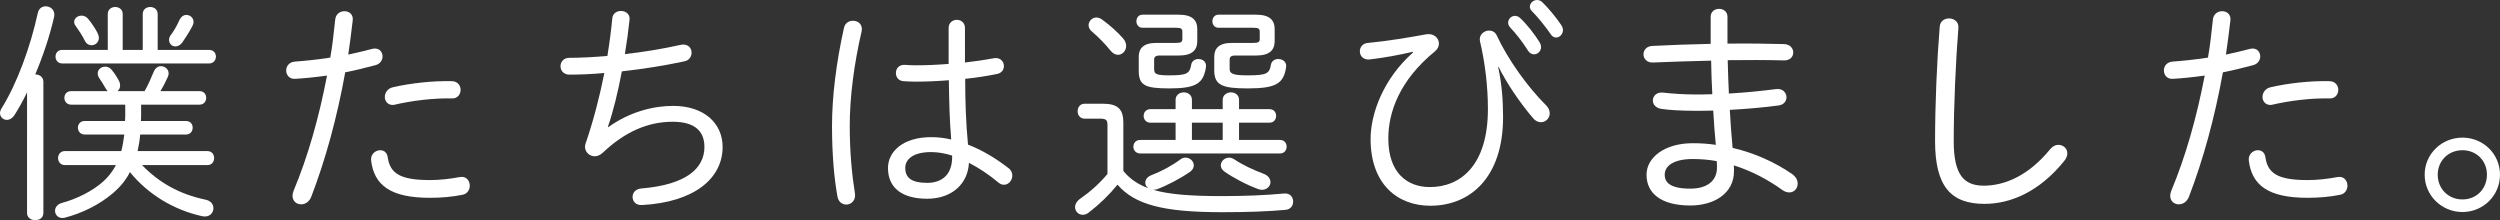
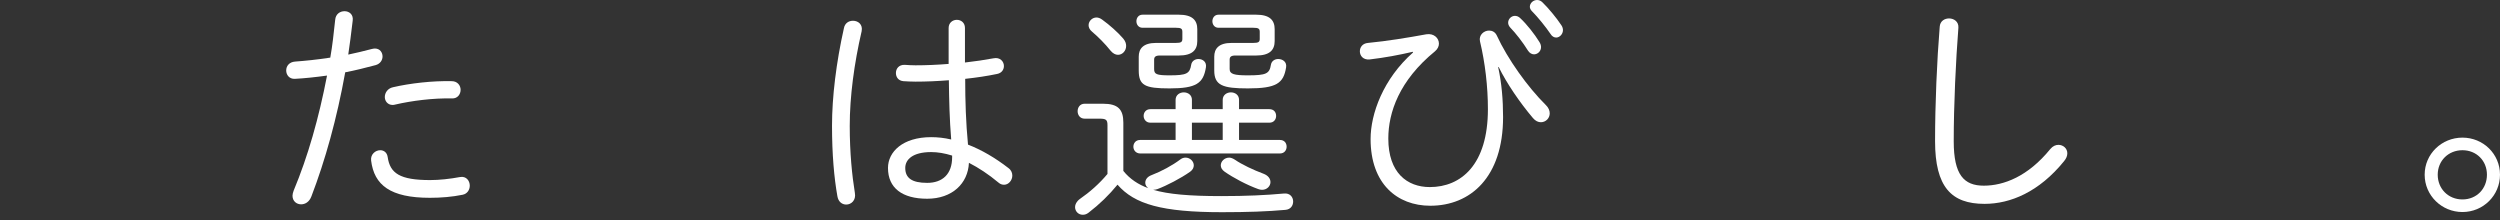
<svg xmlns="http://www.w3.org/2000/svg" id="_レイヤー_2" width="428.72" height="37.75" viewBox="0 0 428.72 37.75">
  <rect x="0" y="0" width="428.72" height="37.75" fill="#333333" stroke="none" />
  <defs>
    <style>.cls-1{fill:#fff;}</style>
  </defs>
  <g id="design">
-     <path class="cls-1" d="M4.64,15.84c-.72,1.48-1.48,2.84-2.2,3.96-.36.52-.84.76-1.24.76-.64,0-1.2-.48-1.2-1.16,0-.24.08-.52.28-.84C2.88,14.4,5.2,8.12,6.48,2.24c.16-.8.76-1.16,1.36-1.16.84,0,1.68.68,1.44,1.8-.72,3.2-1.88,6.68-3.24,9.88.72,0,1.4.44,1.4,1.28v22.48c0,.84-.68,1.24-1.4,1.24-.68,0-1.4-.4-1.4-1.24V15.84ZM24.36,28.31c2.88,3,6.44,5,10.84,5.92,1,.2,1.4.84,1.4,1.48,0,.84-.72,1.64-1.96,1.36-4.88-1.08-9.28-3.76-12.36-7.56-.68,1.36-1.64,2.52-2.8,3.52-2.4,2.08-5.4,3.52-8.28,4.28-.16.04-.36.08-.48.08-.8,0-1.28-.6-1.28-1.24,0-.56.36-1.12,1.2-1.36,2.32-.6,5.24-2,7.08-3.68.88-.8,1.6-1.72,2.16-2.8h-8.76c-.76,0-1.16-.6-1.16-1.2s.4-1.2,1.16-1.2h9.68c.24-.92.4-1.88.52-2.84h-6.8c-.76,0-1.16-.6-1.16-1.16,0-.6.4-1.16,1.16-1.16h6.92c.04-.44.04-.92.04-1.4v-1.4h-9.28c-.76,0-1.16-.6-1.16-1.16,0-.6.4-1.16,1.16-1.16h6.28c-.12-.12-.24-.24-.32-.4-.4-.72-.72-1.2-1.12-1.8-.2-.28-.28-.6-.28-.84,0-.68.6-1.16,1.28-1.16.4,0,.8.16,1.12.56.48.56.88,1.2,1.24,1.88.16.28.2.56.2.8,0,.4-.16.72-.44.96h4.64c.6-1.08,1.04-2.04,1.56-3.32.28-.68.76-.96,1.24-.96.68,0,1.32.52,1.32,1.24,0,.16-.04.36-.12.56-.48,1.04-.84,1.76-1.28,2.48h6.68c.8,0,1.16.56,1.16,1.16,0,.56-.36,1.16-1.16,1.16h-10v1.68c0,.4,0,.76-.04,1.12h7.72c.8,0,1.16.56,1.16,1.16,0,.56-.36,1.16-1.16,1.16h-7.84c-.08.96-.24,1.92-.44,2.84h11.96c.8,0,1.16.6,1.16,1.2s-.36,1.2-1.16,1.2h-11.2ZM35.87,8.56c.76,0,1.16.56,1.16,1.16,0,.56-.4,1.16-1.16,1.16H10.64c-.72,0-1.12-.6-1.12-1.16,0-.6.4-1.16,1.12-1.16h7.84V2.4c0-.8.64-1.2,1.28-1.2s1.28.4,1.28,1.2v6.16h3.44V2.4c0-.8.64-1.2,1.28-1.2s1.28.4,1.28,1.2v6.16h8.84ZM16.76,5.72c.12.28.2.56.2.76,0,.8-.64,1.28-1.28,1.28-.4,0-.88-.24-1.12-.76-.44-.88-1.04-1.8-1.56-2.52-.2-.24-.28-.52-.28-.72,0-.64.6-1.08,1.28-1.08.36,0,.8.16,1.12.56.56.68,1.28,1.72,1.64,2.48ZM31.95,2.56c.64,0,1.24.48,1.24,1.2,0,.24-.08.48-.2.72-.52,1-1.24,2.08-1.72,2.8-.36.48-.8.68-1.2.68-.6,0-1.08-.48-1.08-1.12,0-.24.08-.52.28-.8.52-.68,1.08-1.64,1.52-2.64.28-.56.72-.84,1.16-.84Z" />
    <path class="cls-1" d="M50.56,13.52c-.96.04-1.48-.68-1.48-1.44,0-.72.48-1.44,1.52-1.52,1.64-.12,3.72-.32,6.04-.68.4-2.28.56-3.96.84-6.48.08-1,.84-1.48,1.6-1.48.8,0,1.56.56,1.4,1.64-.28,2.32-.48,3.96-.76,5.8,1.32-.28,2.68-.6,4.04-.96.2-.04.36-.08.52-.08.88,0,1.32.68,1.32,1.36,0,.6-.36,1.24-1.16,1.48-1.8.48-3.56.92-5.24,1.24-1.44,8-3.44,15.12-5.8,21.28-.36.96-1.08,1.36-1.76,1.36-.76,0-1.48-.52-1.48-1.48,0-.24.08-.56.2-.88,2.44-5.84,4.32-12.44,5.72-19.72-2.04.28-3.92.48-5.52.56ZM65.2,25.76c.6,0,1.16.36,1.28,1.16.4,2.8,2.08,3.96,7.28,3.96,1.6,0,3.4-.2,5.12-.52,1.08-.2,1.68.64,1.68,1.48,0,.68-.4,1.4-1.24,1.56-1.76.36-3.68.52-5.6.52-6.76,0-9.56-2.16-10.08-6.4-.12-1.08.76-1.76,1.56-1.76ZM77.47,13.92c1,0,1.52.76,1.52,1.48,0,.76-.52,1.52-1.48,1.48-3.2-.08-6.92.4-9.68,1.04-.16.04-.32.08-.48.08-.88,0-1.36-.68-1.36-1.36,0-.72.48-1.48,1.4-1.68,2.92-.68,6.8-1.12,10.08-1.04Z" />
-     <path class="cls-1" d="M104.32,21.8c3.8-2.72,7.88-3.64,11.12-3.64,5.28,0,8.48,2.96,8.48,7.04,0,5.44-4.92,9.48-13.8,9.96-1.08.08-1.64-.64-1.64-1.4,0-.68.48-1.36,1.52-1.44,7.68-.64,10.8-3.44,10.8-7.12,0-2.76-1.72-4.32-5.44-4.32-4.16,0-8.12,1.64-12,5.32-.44.4-.92.6-1.36.6-.92,0-1.68-.72-1.68-1.64,0-.2.04-.4.12-.6,1.28-3.72,2.36-7.84,3.2-12.04-2.16.2-4.2.28-6,.28-1,0-1.52-.72-1.52-1.44s.52-1.44,1.48-1.44c1.92,0,4.16-.12,6.56-.32.36-2.2.64-4.32.84-6.44.08-.88.8-1.28,1.48-1.28.8,0,1.6.52,1.48,1.52-.2,1.92-.48,3.92-.8,5.88,3.28-.36,6.56-.92,9.44-1.56.2-.04.4-.08.56-.08.96,0,1.44.68,1.44,1.4,0,.64-.4,1.32-1.24,1.48-3.32.72-7.08,1.32-10.72,1.72-.68,3.64-1.52,7-2.4,9.52l.08.04Z" />
    <path class="cls-1" d="M146.28,3.56c.88,0,1.72.64,1.48,1.8-1.28,5.52-2.04,11.2-2.04,16.24,0,4.6.4,8.52.88,11.48.24,1.28-.64,2-1.48,2-.68,0-1.36-.44-1.52-1.44-.56-3.16-.92-7.16-.92-12.08s.72-10.84,2.04-16.72c.16-.88.84-1.28,1.56-1.28ZM165.48,8.68v2.04c1.72-.2,3.4-.44,4.88-.72,1.16-.24,1.8.56,1.8,1.32,0,.6-.36,1.2-1.16,1.36-1.72.36-3.6.64-5.48.84,0,3.76.12,7.52.48,11.28,2.28.88,4.64,2.24,6.96,4.04.48.36.64.84.64,1.28,0,.8-.64,1.56-1.4,1.56-.32,0-.64-.08-.96-.36-1.72-1.44-3.44-2.56-5.08-3.4-.16,3.56-2.88,6.16-7.16,6.16s-6.72-1.84-6.72-5.28c0-2.76,2.52-5.28,7.4-5.28,1.12,0,2.24.12,3.44.4-.28-3.4-.36-6.76-.4-10.16-2,.16-3.92.24-5.72.24-.72,0-1.4-.04-2.08-.08-.88-.08-1.28-.72-1.28-1.4,0-.72.48-1.44,1.52-1.4.6.04,1.2.08,1.84.08,1.76,0,3.72-.08,5.68-.24v-6.16c0-.92.72-1.4,1.4-1.4.72,0,1.4.48,1.4,1.4v3.88ZM163.28,26.96v-.28c-1.28-.4-2.48-.6-3.6-.6-3.16,0-4.44,1.28-4.44,2.72,0,1.72,1.12,2.56,3.76,2.56s4.28-1.52,4.28-4.4Z" />
    <path class="cls-1" d="M192.64,29.31c1.12,1.4,2.6,2.36,4.28,2.96-.32-.24-.52-.56-.52-.92,0-.52.32-1.04,1.08-1.32,1.68-.64,3.6-1.68,4.92-2.68.32-.24.6-.32.92-.32.76,0,1.4.64,1.4,1.32,0,.36-.16.76-.6,1.08-1.64,1.16-4.04,2.4-5.64,3-.24.08-.48.12-.72.12,2.56.76,6.2,1.08,11.68,1.08,4.28,0,7.68-.16,10.72-.44,1.08-.12,1.6.64,1.6,1.36,0,.68-.4,1.36-1.32,1.44-3.12.28-6.52.4-10.88.4-10.28,0-15-1.36-17.92-4.72-1.44,1.76-3.08,3.36-4.96,4.8-.36.28-.68.36-1,.36-.76,0-1.32-.6-1.32-1.32,0-.44.24-.96.84-1.4,1.68-1.16,3.32-2.6,4.72-4.28v-8.36c0-.92-.24-1.12-1.36-1.12h-2.56c-.8,0-1.2-.64-1.2-1.28s.4-1.28,1.2-1.28h3.16c2.56,0,3.48.96,3.48,3.24v8.28ZM192.64,6.64c.36.44.48.84.48,1.24,0,.84-.64,1.52-1.4,1.52-.44,0-.88-.24-1.28-.72-.92-1.16-2.16-2.4-3.16-3.24-.44-.36-.6-.76-.6-1.12,0-.68.6-1.32,1.36-1.32.28,0,.64.12.96.36,1.28.92,2.72,2.2,3.64,3.28ZM197.28,21.04c-.76,0-1.16-.6-1.16-1.16,0-.6.4-1.16,1.16-1.16h4.32v-1.6c0-.84.72-1.28,1.4-1.28.72,0,1.4.44,1.4,1.28v1.6h5.28v-1.6c0-.84.72-1.28,1.4-1.28.72,0,1.4.44,1.4,1.28v1.6h5.2c.8,0,1.16.56,1.16,1.16,0,.56-.36,1.16-1.16,1.16h-5.2v2.96h7c.8,0,1.16.56,1.16,1.16,0,.56-.36,1.16-1.16,1.16h-23.92c-.8,0-1.2-.6-1.2-1.16,0-.6.4-1.16,1.16-1.16h6.08v-2.96h-4.32ZM198.88,9.52c-.76,0-.96.28-.96.72v1.6c0,.88.4,1.08,2.64,1.08,2.92,0,3.48-.28,3.72-1.84.12-.64.68-.96,1.24-.96.72,0,1.44.48,1.28,1.44-.44,2.72-1.64,3.6-6.24,3.6-4.24,0-5.28-.52-5.28-3.08v-2.36c0-1.36.76-2.36,2.96-2.36h3.4c.92,0,1.12-.16,1.12-.72v-1.16c0-.56-.2-.72-1.12-.72h-5.72c-.68,0-1.04-.56-1.04-1.12s.36-1.12,1.04-1.12h6.24c2.28,0,3.16.92,3.16,2.48v2.04c0,1.56-.88,2.48-3.16,2.48h-3.28ZM204.4,24h5.28v-2.96h-5.28v2.96ZM211.83,9.52c-.76,0-.96.28-.96.72v1.6c0,.88.8,1.08,3.12,1.08,3.16,0,3.72-.28,3.96-1.84.12-.64.68-.96,1.24-.96.76,0,1.52.48,1.36,1.44-.44,2.72-1.64,3.6-6.56,3.6-4.32,0-5.76-.52-5.76-3.08v-2.36c0-1.36.76-2.36,2.96-2.36h3.72c.92,0,1.12-.16,1.12-.72v-1.16c0-.56-.2-.72-1.12-.72h-5.96c-.68,0-1.04-.56-1.04-1.12s.36-1.12,1.04-1.12h6.48c2.28,0,3.16.92,3.16,2.48v2.04c0,1.56-.88,2.48-3.16,2.48h-3.6ZM216.67,29.79c.84.32,1.2.88,1.2,1.44,0,.68-.6,1.32-1.44,1.32-.2,0-.4-.04-.64-.12-2-.72-4.32-1.96-5.8-3-.44-.32-.64-.68-.64-1.08,0-.68.64-1.32,1.44-1.32.28,0,.6.12.92.32,1.28.88,3.24,1.8,4.96,2.44Z" />
    <path class="cls-1" d="M242.28,8.88c-2.4.56-4.76,1-7.44,1.32-1.08.08-1.64-.64-1.64-1.4,0-.68.44-1.36,1.4-1.44,3.32-.32,6.72-.88,10-1.48,1.28-.2,2.16.64,2.16,1.6,0,.44-.2.92-.68,1.32-6.12,5-8,10.48-8,14.96,0,5.88,3.24,8.32,7.12,8.32,5.36,0,9.96-3.84,9.96-13.36,0-3.88-.48-7.96-1.36-11.64-.24-1.08.68-1.84,1.56-1.84.52,0,1.04.24,1.32.84,1.84,4,5.28,8.84,8.44,11.96.44.44.64.92.64,1.4,0,.84-.68,1.52-1.52,1.52-.44,0-.92-.2-1.36-.72-2.24-2.64-4.48-5.92-5.88-8.76l-.08.04c.6,2.72.84,5.6.84,8.56,0,10.32-5.6,15.2-12.48,15.2-5.68,0-10.24-3.76-10.24-11.44,0-4.32,2.16-10.32,7.28-14.84l-.04-.12ZM258.63,3.88c0-.64.56-1.16,1.16-1.16.32,0,.64.12.92.4,1.12,1.04,2.44,2.72,3.28,4.08.2.32.28.6.28.88,0,.72-.6,1.24-1.2,1.24-.36,0-.76-.2-1.04-.64-.92-1.48-2.08-2.96-3.08-4-.24-.28-.32-.56-.32-.8ZM262.35,1.16c0-.64.6-1.16,1.24-1.16.32,0,.64.12.92.4.96.92,2.4,2.64,3.24,3.92.2.28.28.6.28.84,0,.72-.6,1.28-1.16,1.28-.36,0-.72-.2-.96-.6-.84-1.24-2.2-2.92-3.2-3.92-.24-.24-.36-.52-.36-.76Z" />
-     <path class="cls-1" d="M296.24,5v2.48c3.4-.04,6.76,0,9.72.08,1.04.04,1.56.76,1.56,1.44,0,.72-.52,1.36-1.56,1.36-2.88-.08-6.24-.08-9.68-.04.04,1.92.12,3.8.2,5.72,2.84-.16,5.6-.44,8.08-.76,1.16-.16,1.8.64,1.8,1.4,0,.64-.44,1.28-1.32,1.4-2.64.36-5.48.6-8.4.76.12,2.2.28,4.36.48,6.52,3.76.88,7.24,2.44,10.2,4.48.68.48.96,1.08.96,1.64,0,.84-.6,1.52-1.44,1.52-.36,0-.76-.12-1.16-.4-2.56-1.84-5.4-3.32-8.36-4.24.04.32.04.64.04,1,0,3.8-3.4,5.88-7.48,5.88-5.08,0-7.52-2.12-7.52-5.28,0-2.88,3-5.4,7.92-5.4,1.32,0,2.64.08,3.96.28-.2-1.96-.32-3.92-.44-5.88-1.04.04-2.04.04-3.08.04-2.24,0-4.44-.12-5.8-.32-1-.16-1.48-.8-1.48-1.44,0-.76.64-1.48,1.76-1.36,1.36.16,3.44.32,5.4.32,1,0,2,0,3.04-.04-.12-1.92-.16-3.84-.2-5.76-3.56.08-7.04.2-10,.32-1.04.04-1.6-.68-1.6-1.4,0-.68.48-1.4,1.52-1.44,2.96-.16,6.44-.28,10-.36V2.88c0-.92.72-1.36,1.44-1.36s1.44.44,1.44,1.36v2.12ZM294.44,28.75c0-.4,0-.72-.04-1.12-1.32-.24-2.72-.36-4.12-.36-3.24,0-4.8,1.16-4.8,2.68,0,1.36.96,2.4,4.4,2.4,2.64,0,4.56-1.16,4.56-3.6Z" />
    <path class="cls-1" d="M332.64,4.56c.08-.96.84-1.4,1.6-1.4.84,0,1.68.56,1.6,1.6-.44,5.64-.8,13.16-.8,19.48,0,5.76,1.76,7.6,5.16,7.6s7.56-1.56,11.4-6.28c.44-.52.92-.72,1.4-.72.8,0,1.52.6,1.52,1.44,0,.44-.16.88-.56,1.36-4.28,5.28-9.2,7.32-13.64,7.32-5.68,0-8.48-2.88-8.48-10.76,0-6.32.32-13.84.8-19.64Z" />
-     <path class="cls-1" d="M372.56,13.52c-.96.04-1.48-.68-1.48-1.44,0-.72.48-1.44,1.52-1.52,1.64-.12,3.72-.32,6.04-.68.4-2.28.56-3.96.84-6.48.08-1,.84-1.48,1.6-1.48.8,0,1.56.56,1.4,1.64-.28,2.32-.48,3.96-.76,5.8,1.32-.28,2.68-.6,4.04-.96.2-.04.36-.08.52-.08.88,0,1.32.68,1.32,1.36,0,.6-.36,1.24-1.16,1.48-1.8.48-3.56.92-5.24,1.24-1.44,8-3.44,15.12-5.8,21.28-.36.96-1.08,1.36-1.76,1.36-.76,0-1.48-.52-1.48-1.48,0-.24.08-.56.2-.88,2.44-5.84,4.32-12.44,5.72-19.72-2.04.28-3.92.48-5.52.56ZM387.2,25.76c.6,0,1.16.36,1.28,1.16.4,2.8,2.08,3.96,7.28,3.96,1.6,0,3.4-.2,5.12-.52,1.08-.2,1.68.64,1.68,1.48,0,.68-.4,1.4-1.24,1.56-1.76.36-3.68.52-5.6.52-6.76,0-9.56-2.16-10.08-6.4-.12-1.08.76-1.76,1.56-1.76ZM399.47,13.92c1,0,1.52.76,1.52,1.48,0,.76-.52,1.52-1.48,1.48-3.2-.08-6.92.4-9.68,1.04-.16.04-.32.08-.48.08-.88,0-1.36-.68-1.36-1.36,0-.72.48-1.48,1.4-1.68,2.92-.68,6.8-1.12,10.08-1.04Z" />
    <path class="cls-1" d="M428.72,29.96c0,3.56-2.88,6.4-6.44,6.4s-6.48-2.84-6.48-6.4,2.92-6.36,6.48-6.36,6.44,2.8,6.44,6.36ZM418.04,29.96c0,2.4,1.8,4.24,4.24,4.24s4.2-1.84,4.2-4.24-1.8-4.2-4.2-4.2-4.24,1.8-4.24,4.2Z" />
  </g>
</svg>